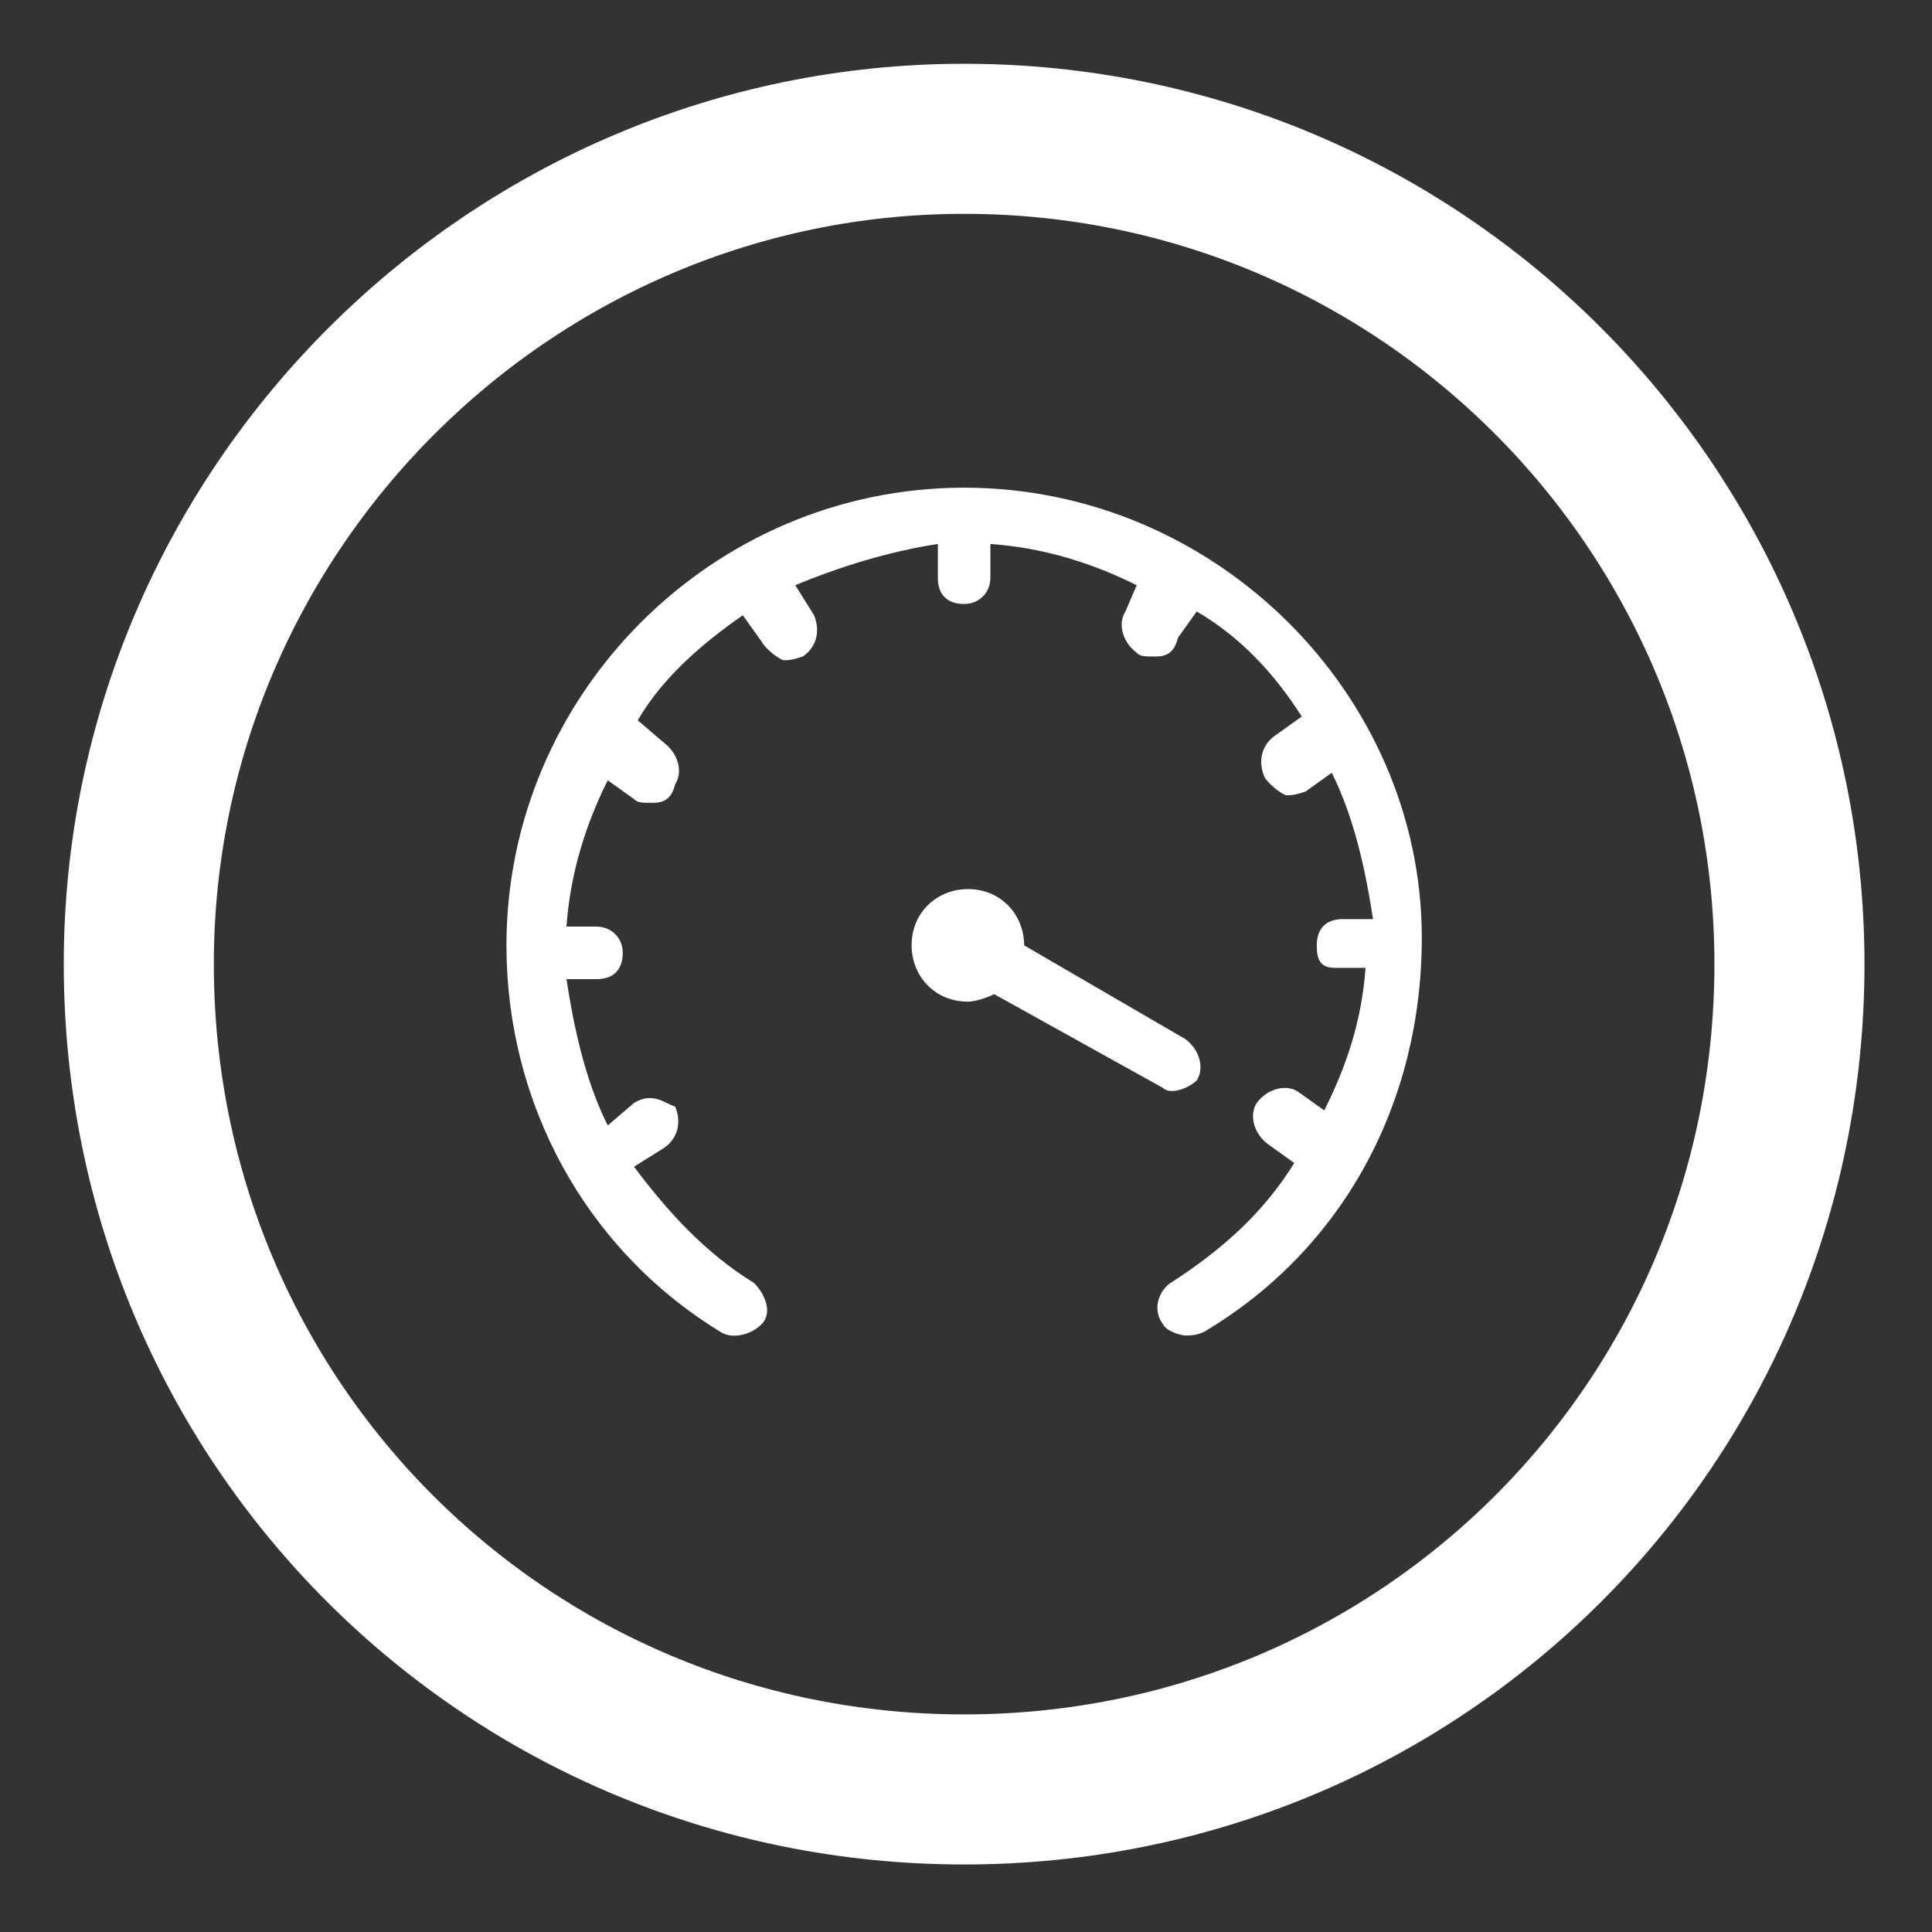
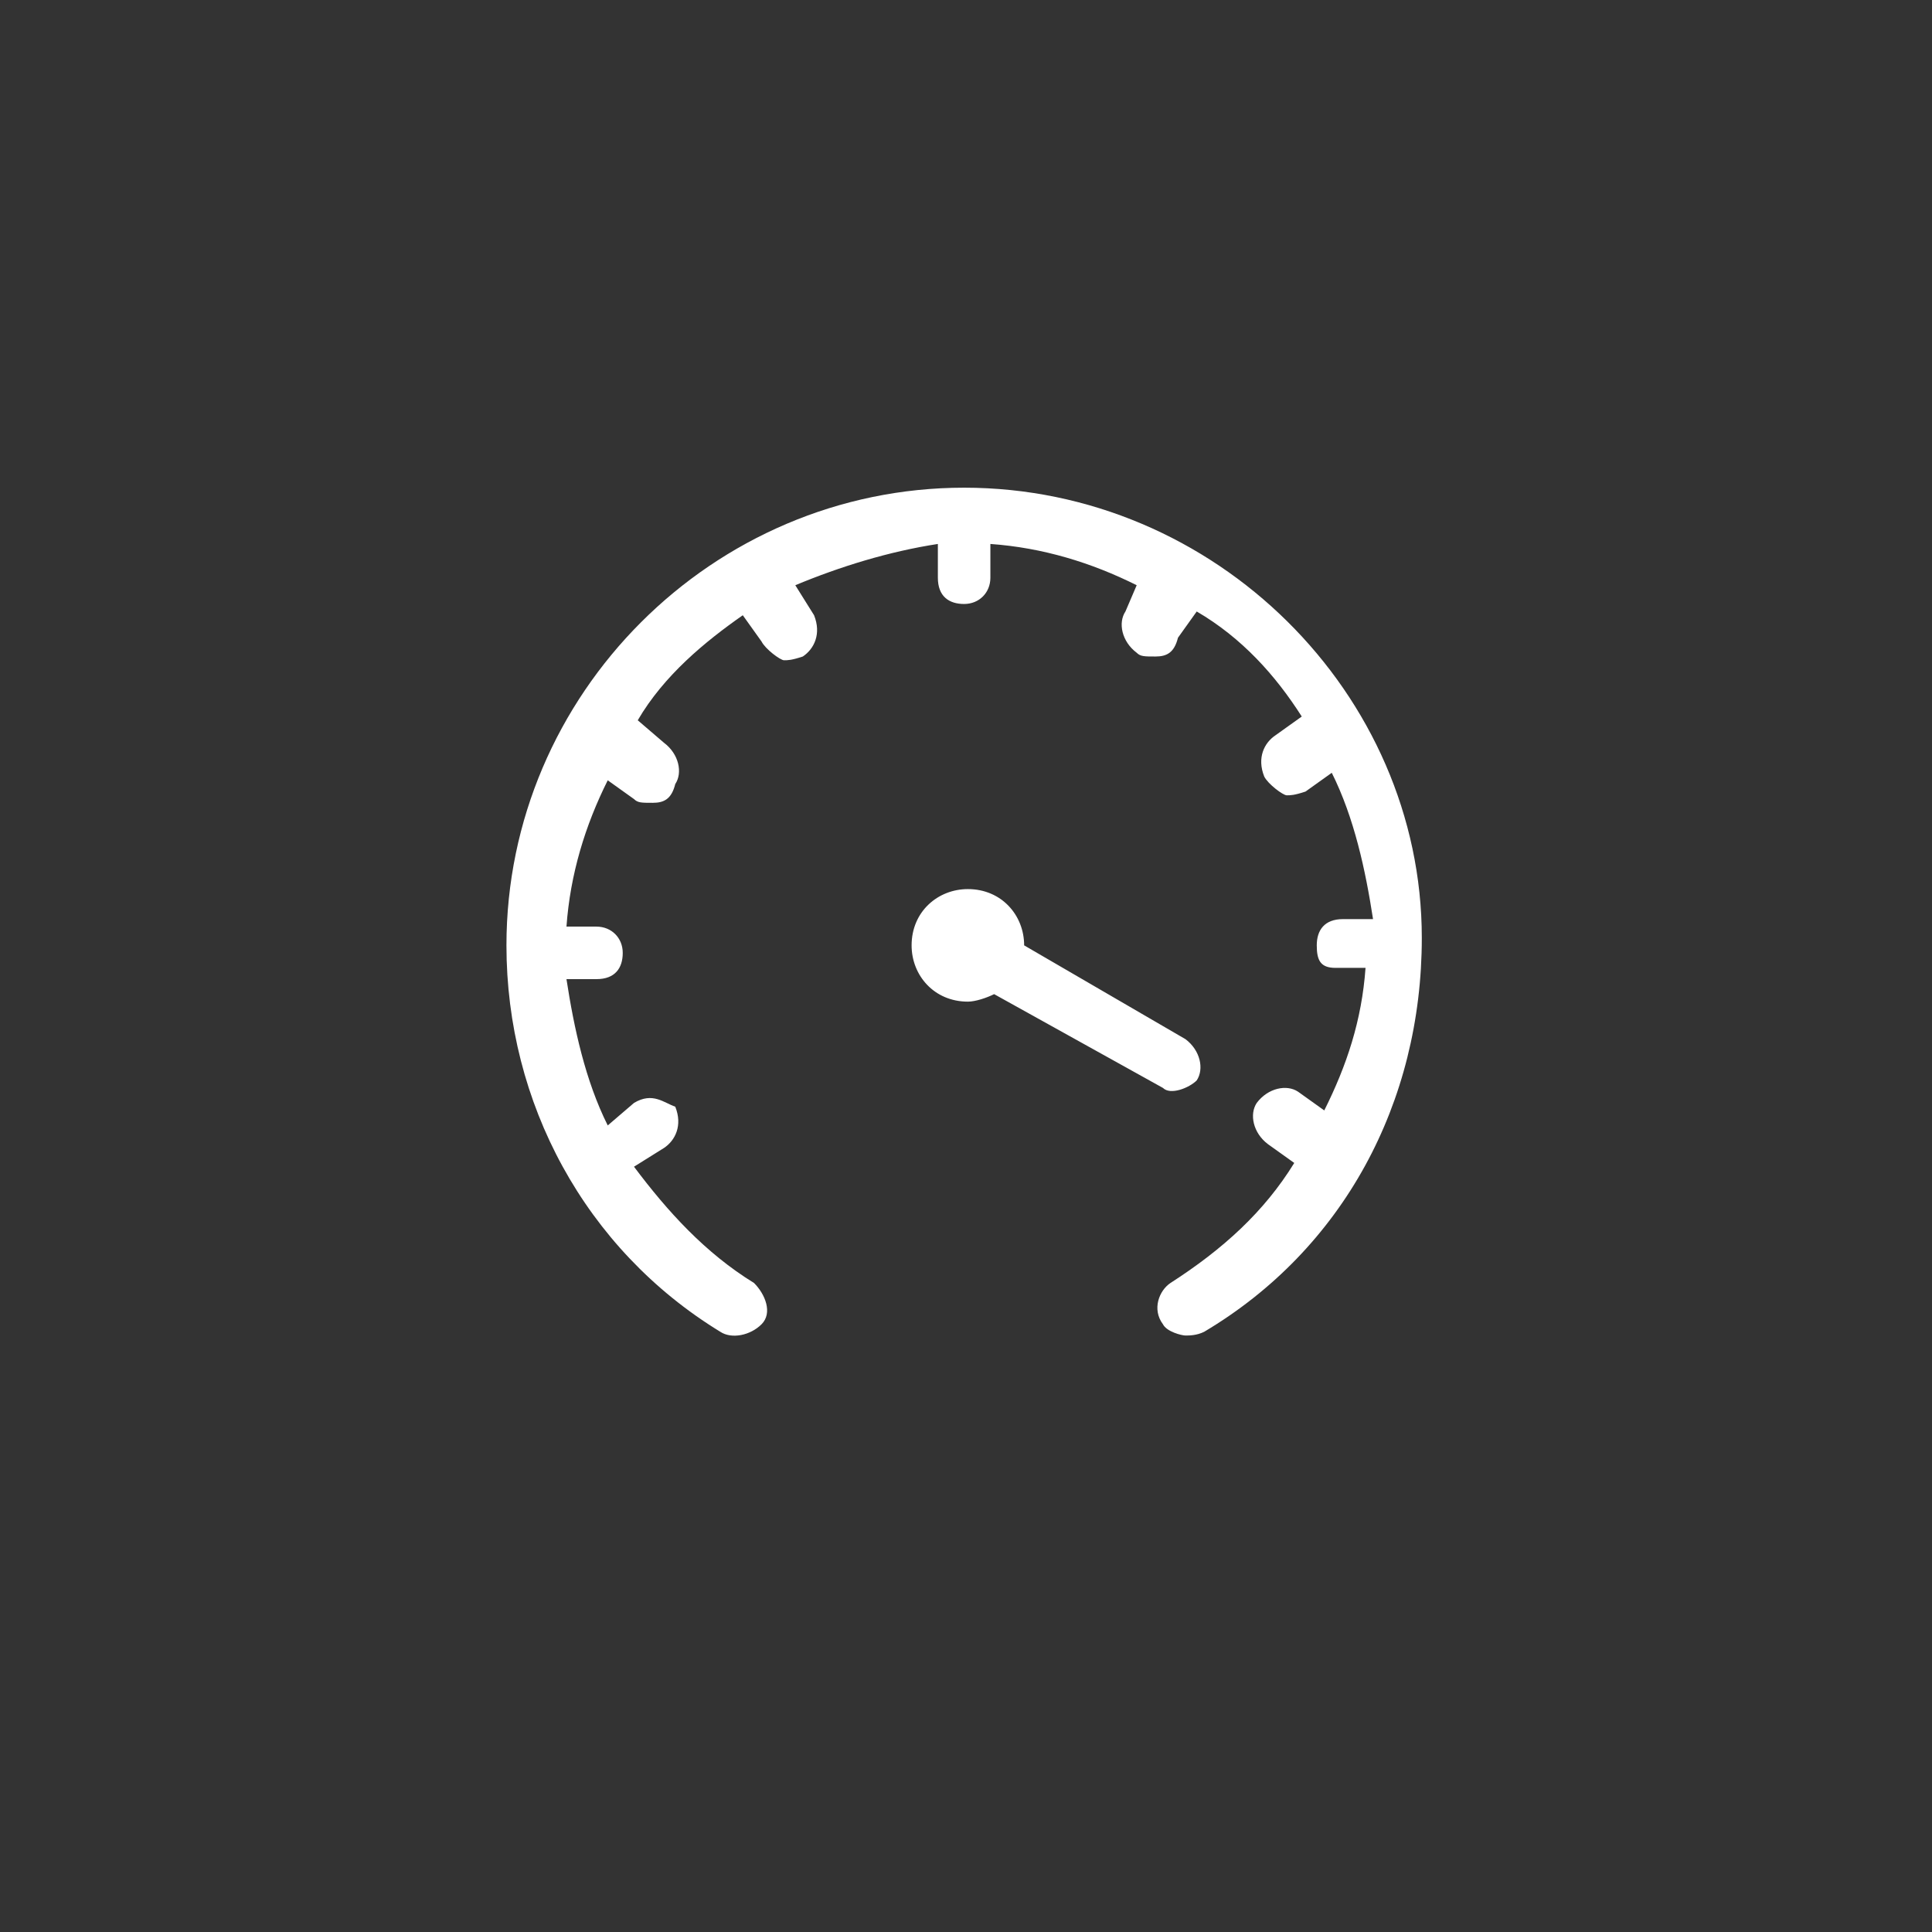
<svg xmlns="http://www.w3.org/2000/svg" version="1.1" id="Ebene_2" x="0px" y="0px" viewBox="0 0 51.5 51.5" style="enable-background:new 0 0 51.5 51.5;" xml:space="preserve">
  <rect x="0" y="0" width="51.5" height="51.5" fill="#333333" stroke="none" />
  <style type="text/css">
	.st0{fill:none;stroke:#FFFFFF;stroke-width:4;stroke-miterlimit:10;}
	.st1{fill:#FFFFFF;}
</style>
-   <path class="st0" d="M25.7,3.7c12.2,0,22,9.9,22,22c0,12.2-9.8,22-22,22s-22-9.8-22-22C3.7,13.6,13.6,3.7,25.7,3.7z" />
  <g>
    <g>
      <g>
        <path class="st1" d="M25.7,13c-6.7,0-12.2,5.5-12.2,12.2c0,4.2,2.1,8.1,5.7,10.3c0.3,0.2,0.8,0.1,1.1-0.2     c0.3-0.3,0.1-0.8-0.2-1.1c-1.3-0.8-2.3-1.9-3.2-3.1l0.8-0.5c0.3-0.2,0.5-0.6,0.3-1.1c-0.3-0.1-0.6-0.4-1.1-0.1L16.2,30     c-0.6-1.2-0.9-2.6-1.1-3.9h0.8c0.5,0,0.7-0.3,0.7-0.7s-0.3-0.7-0.7-0.7h-0.8c0.1-1.4,0.5-2.7,1.1-3.9l0.7,0.5     c0.1,0.1,0.2,0.1,0.5,0.1c0.3,0,0.5-0.1,0.6-0.5c0.2-0.3,0.1-0.8-0.3-1.1L17,19.2c0.7-1.2,1.8-2.1,2.8-2.8l0.5,0.7     c0.1,0.2,0.5,0.5,0.6,0.5c0.1,0,0.2,0,0.5-0.1c0.3-0.2,0.5-0.6,0.3-1.1l-0.5-0.8c1.2-0.5,2.5-0.9,3.8-1.1v0.9     c0,0.5,0.3,0.7,0.7,0.7s0.7-0.3,0.7-0.7v-0.9c1.4,0.1,2.7,0.5,3.9,1.1L30,16.3c-0.2,0.3-0.1,0.8,0.3,1.1c0.1,0.1,0.2,0.1,0.5,0.1     c0.3,0,0.5-0.1,0.6-0.5l0.5-0.7c1.2,0.7,2.1,1.7,2.8,2.8l-0.7,0.5c-0.3,0.2-0.5,0.6-0.3,1.1c0.1,0.2,0.5,0.5,0.6,0.5     c0.1,0,0.2,0,0.5-0.1l0.7-0.5c0.6,1.2,0.9,2.6,1.1,3.9h-0.8c-0.5,0-0.7,0.3-0.7,0.7s0.1,0.6,0.5,0.6h0.8     c-0.1,1.4-0.5,2.6-1.1,3.8l-0.7-0.5c-0.3-0.2-0.8-0.1-1.1,0.3c-0.2,0.3-0.1,0.8,0.3,1.1l0.7,0.5c-0.8,1.3-1.9,2.3-3.3,3.2     c-0.3,0.2-0.5,0.7-0.2,1.1c0.1,0.2,0.5,0.3,0.6,0.3c0.1,0,0.3,0,0.5-0.1c3.7-2.2,5.8-6.1,5.8-10.5C37.9,18.5,32.4,13,25.7,13z      M31.9,28.8c0.2-0.3,0.1-0.8-0.3-1.1l-4.3-2.5l0,0c0-0.8-0.6-1.5-1.5-1.5c-0.8,0-1.5,0.6-1.5,1.5c0,0.8,0.6,1.5,1.5,1.5     c0.2,0,0.5-0.1,0.7-0.2l4.5,2.5C31.2,29.2,31.7,29,31.9,28.8z" />
      </g>
    </g>
  </g>
</svg>